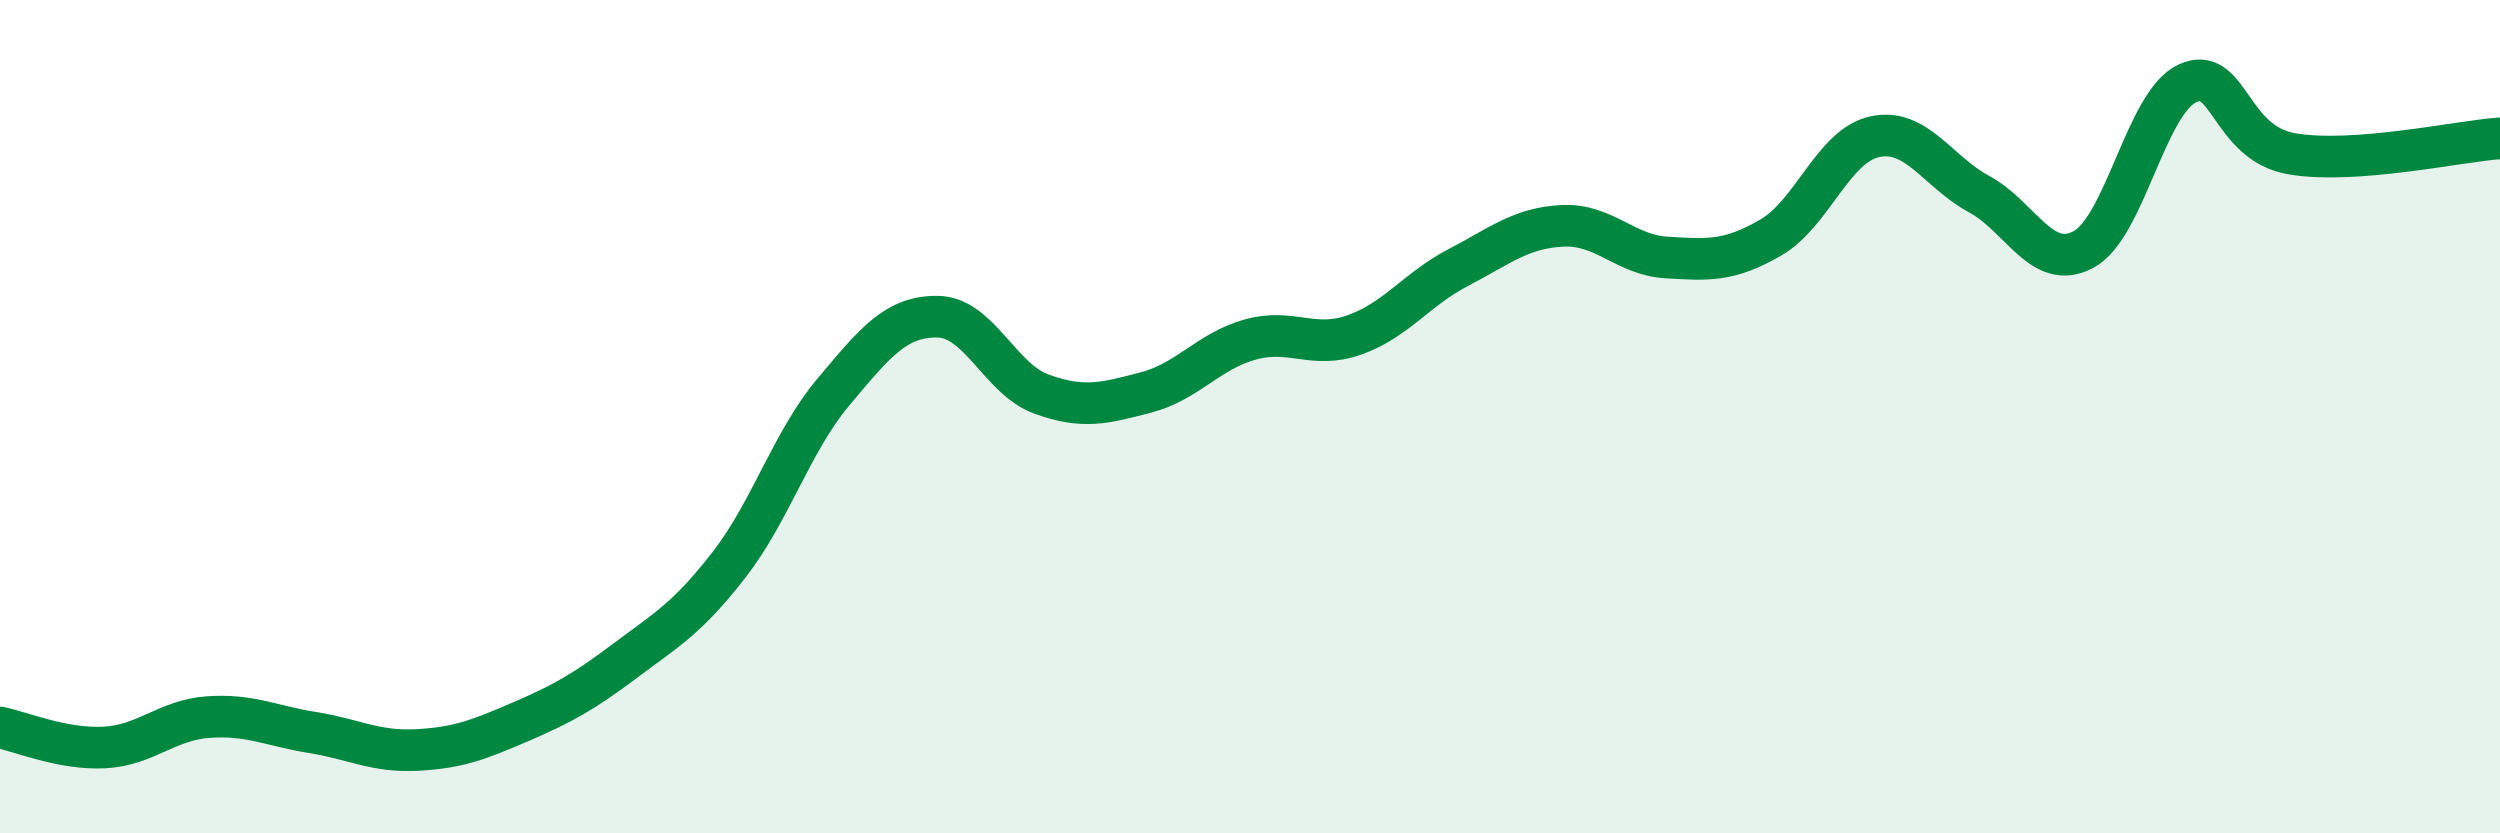
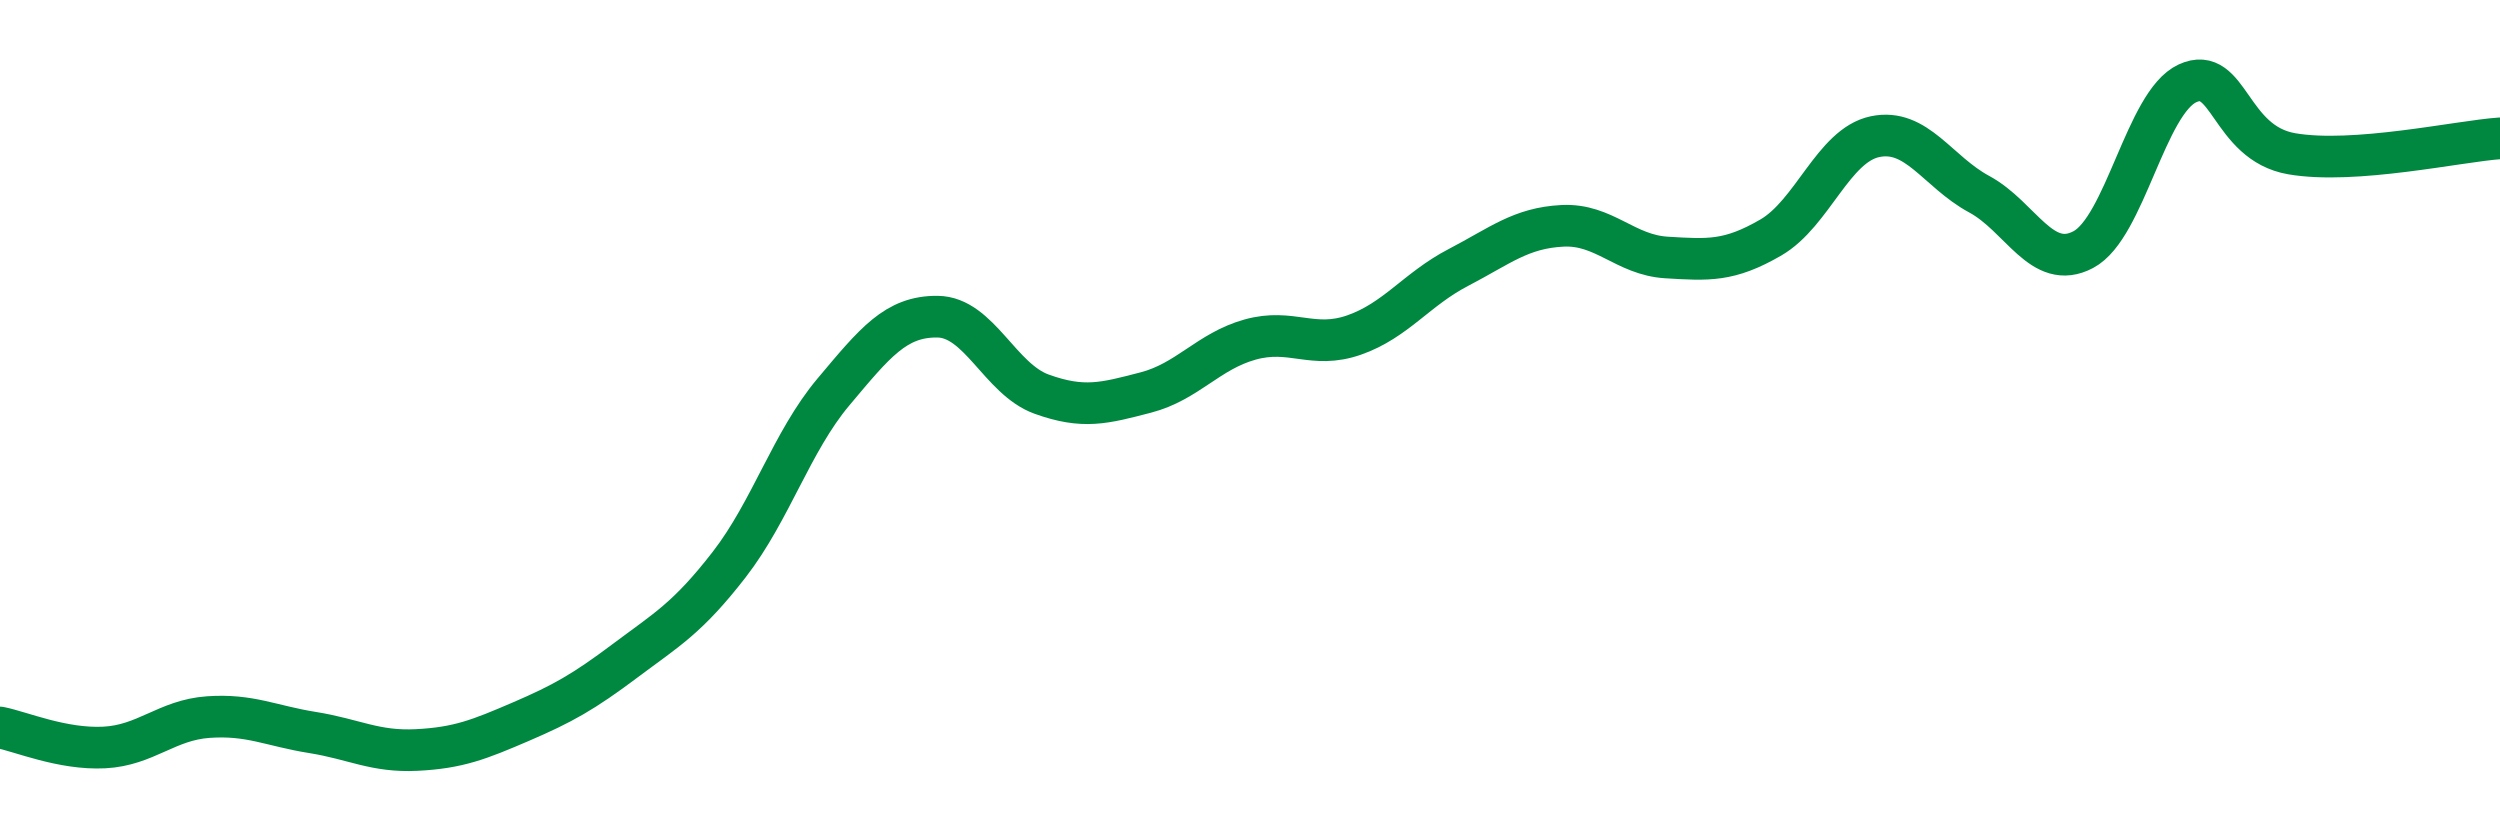
<svg xmlns="http://www.w3.org/2000/svg" width="60" height="20" viewBox="0 0 60 20">
-   <path d="M 0,17.46 C 0.5,17.56 1.5,17.99 2.5,17.94 C 3.5,17.89 4,17.28 5,17.21 C 6,17.14 6.5,17.42 7.5,17.58 C 8.5,17.74 9,18.05 10,18 C 11,17.95 11.5,17.75 12.5,17.32 C 13.5,16.89 14,16.61 15,15.86 C 16,15.11 16.5,14.84 17.5,13.55 C 18.5,12.26 19,10.6 20,9.41 C 21,8.22 21.5,7.59 22.5,7.6 C 23.5,7.61 24,9.1 25,9.46 C 26,9.82 26.5,9.68 27.5,9.42 C 28.5,9.16 29,8.43 30,8.15 C 31,7.87 31.5,8.39 32.5,8.04 C 33.5,7.69 34,6.94 35,6.42 C 36,5.9 36.5,5.47 37.5,5.42 C 38.5,5.37 39,6.12 40,6.18 C 41,6.24 41.5,6.28 42.5,5.7 C 43.5,5.12 44,3.49 45,3.28 C 46,3.07 46.5,4.12 47.5,4.66 C 48.5,5.2 49,6.52 50,5.99 C 51,5.46 51.5,2.46 52.5,2 C 53.5,1.54 53.5,3.43 55,3.69 C 56.5,3.95 59,3.39 60,3.32L60 20L0 20Z" fill="#008740" opacity="0.1" stroke-linecap="round" stroke-linejoin="round" />
  <path d="M 0,17.46 C 0.5,17.56 1.5,17.99 2.5,17.94 C 3.5,17.89 4,17.28 5,17.21 C 6,17.14 6.5,17.42 7.5,17.58 C 8.5,17.74 9,18.05 10,18 C 11,17.95 11.5,17.75 12.5,17.32 C 13.5,16.89 14,16.61 15,15.86 C 16,15.11 16.5,14.84 17.5,13.55 C 18.5,12.26 19,10.6 20,9.41 C 21,8.22 21.5,7.59 22.5,7.6 C 23.5,7.61 24,9.1 25,9.46 C 26,9.82 26.5,9.68 27.5,9.42 C 28.5,9.16 29,8.43 30,8.15 C 31,7.87 31.5,8.39 32.5,8.04 C 33.5,7.69 34,6.94 35,6.42 C 36,5.9 36.5,5.47 37.5,5.42 C 38.5,5.37 39,6.12 40,6.18 C 41,6.24 41.5,6.28 42.5,5.7 C 43.5,5.12 44,3.49 45,3.28 C 46,3.07 46.5,4.12 47.5,4.66 C 48.5,5.2 49,6.52 50,5.99 C 51,5.46 51.5,2.46 52.5,2 C 53.5,1.54 53.5,3.43 55,3.69 C 56.5,3.95 59,3.39 60,3.32" stroke="#008740" stroke-width="1" fill="none" stroke-linecap="round" stroke-linejoin="round" />
</svg>